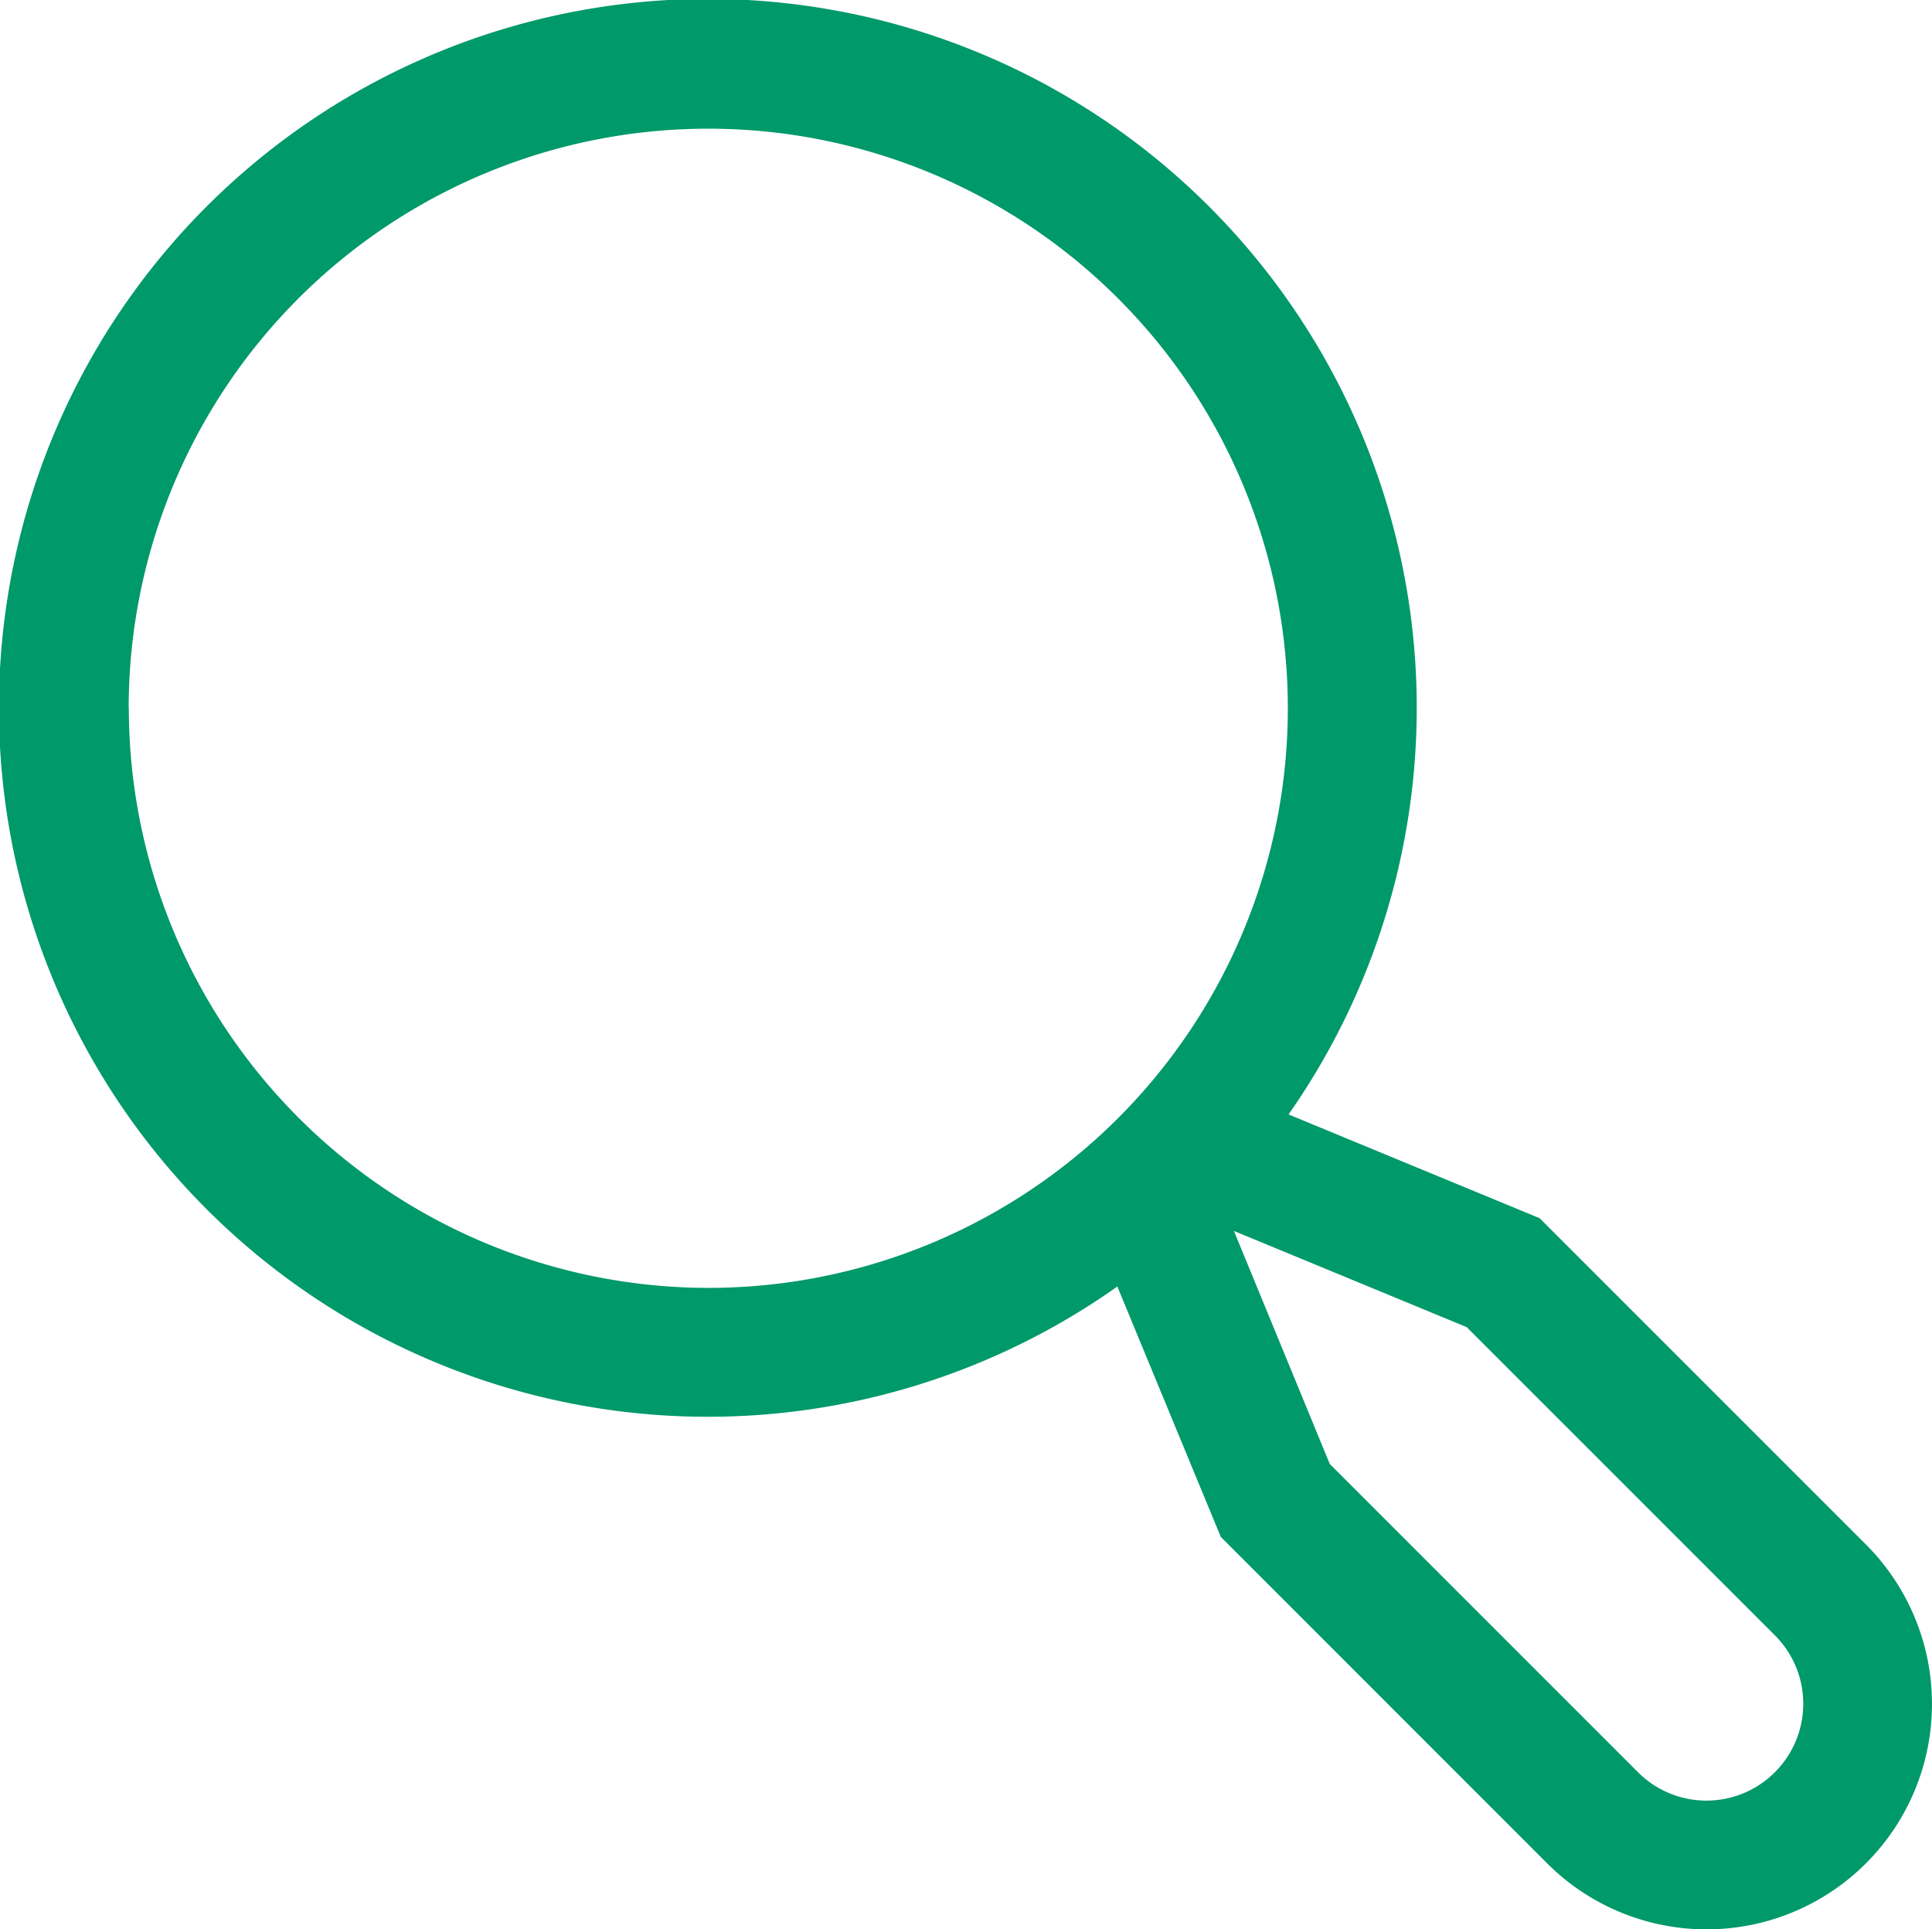
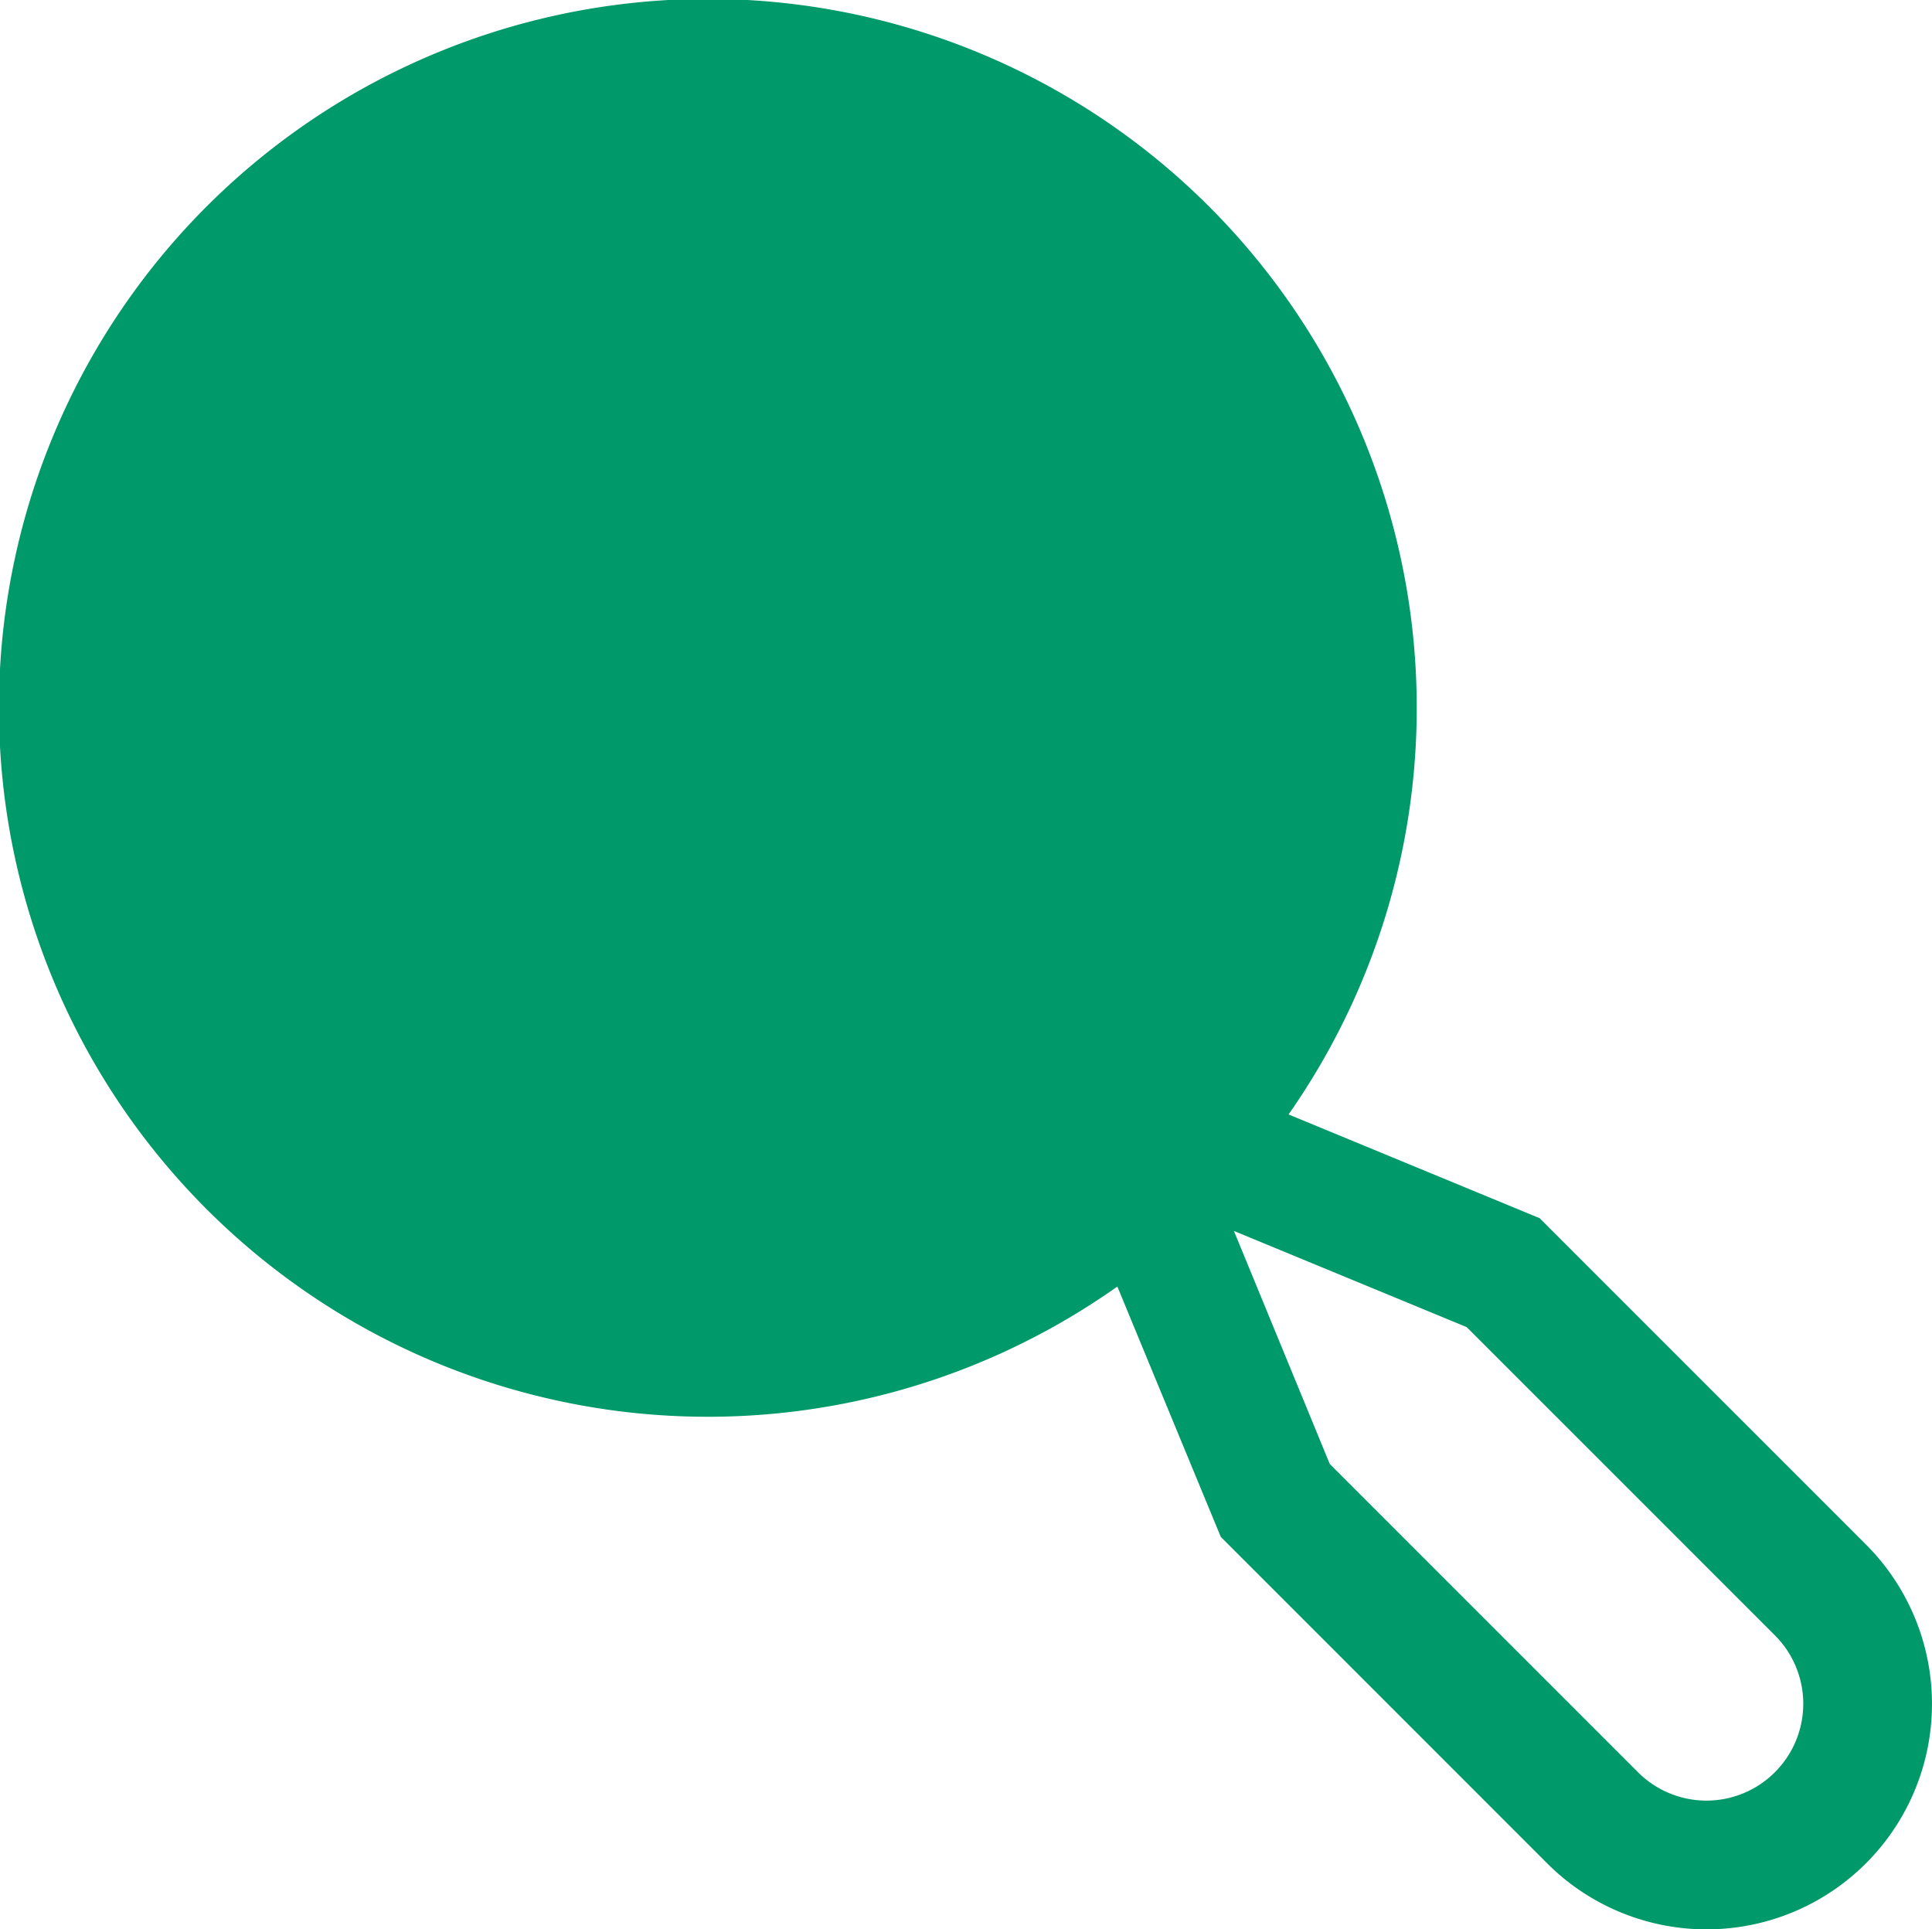
<svg xmlns="http://www.w3.org/2000/svg" width="26.801" height="26.762" viewBox="0 0 26.801 26.762">
-   <path d="M27.01,22.55l-4.527-4.527L19,16.584a9.834,9.834,0,1,0-2.375,2.387l1.435,3.473,4.527,4.528A3.127,3.127,0,0,0,27.01,22.55Zm-24.1-11.6a8.04,8.04,0,1,1,8.04,8.04A8.049,8.049,0,0,1,2.912,10.952ZM25.747,25.708a1.342,1.342,0,0,1-1.9,0l-4.275-4.275L18.242,18.2l3.229,1.334,4.275,4.275a1.342,1.342,0,0,1,0,1.9Z" transform="translate(-1.125 -1.125)" fill="#009969" />
+   <path d="M27.01,22.55l-4.527-4.527L19,16.584a9.834,9.834,0,1,0-2.375,2.387l1.435,3.473,4.527,4.528A3.127,3.127,0,0,0,27.01,22.55Zm-24.1-11.6A8.049,8.049,0,0,1,2.912,10.952ZM25.747,25.708a1.342,1.342,0,0,1-1.9,0l-4.275-4.275L18.242,18.2l3.229,1.334,4.275,4.275a1.342,1.342,0,0,1,0,1.9Z" transform="translate(-1.125 -1.125)" fill="#009969" />
</svg>